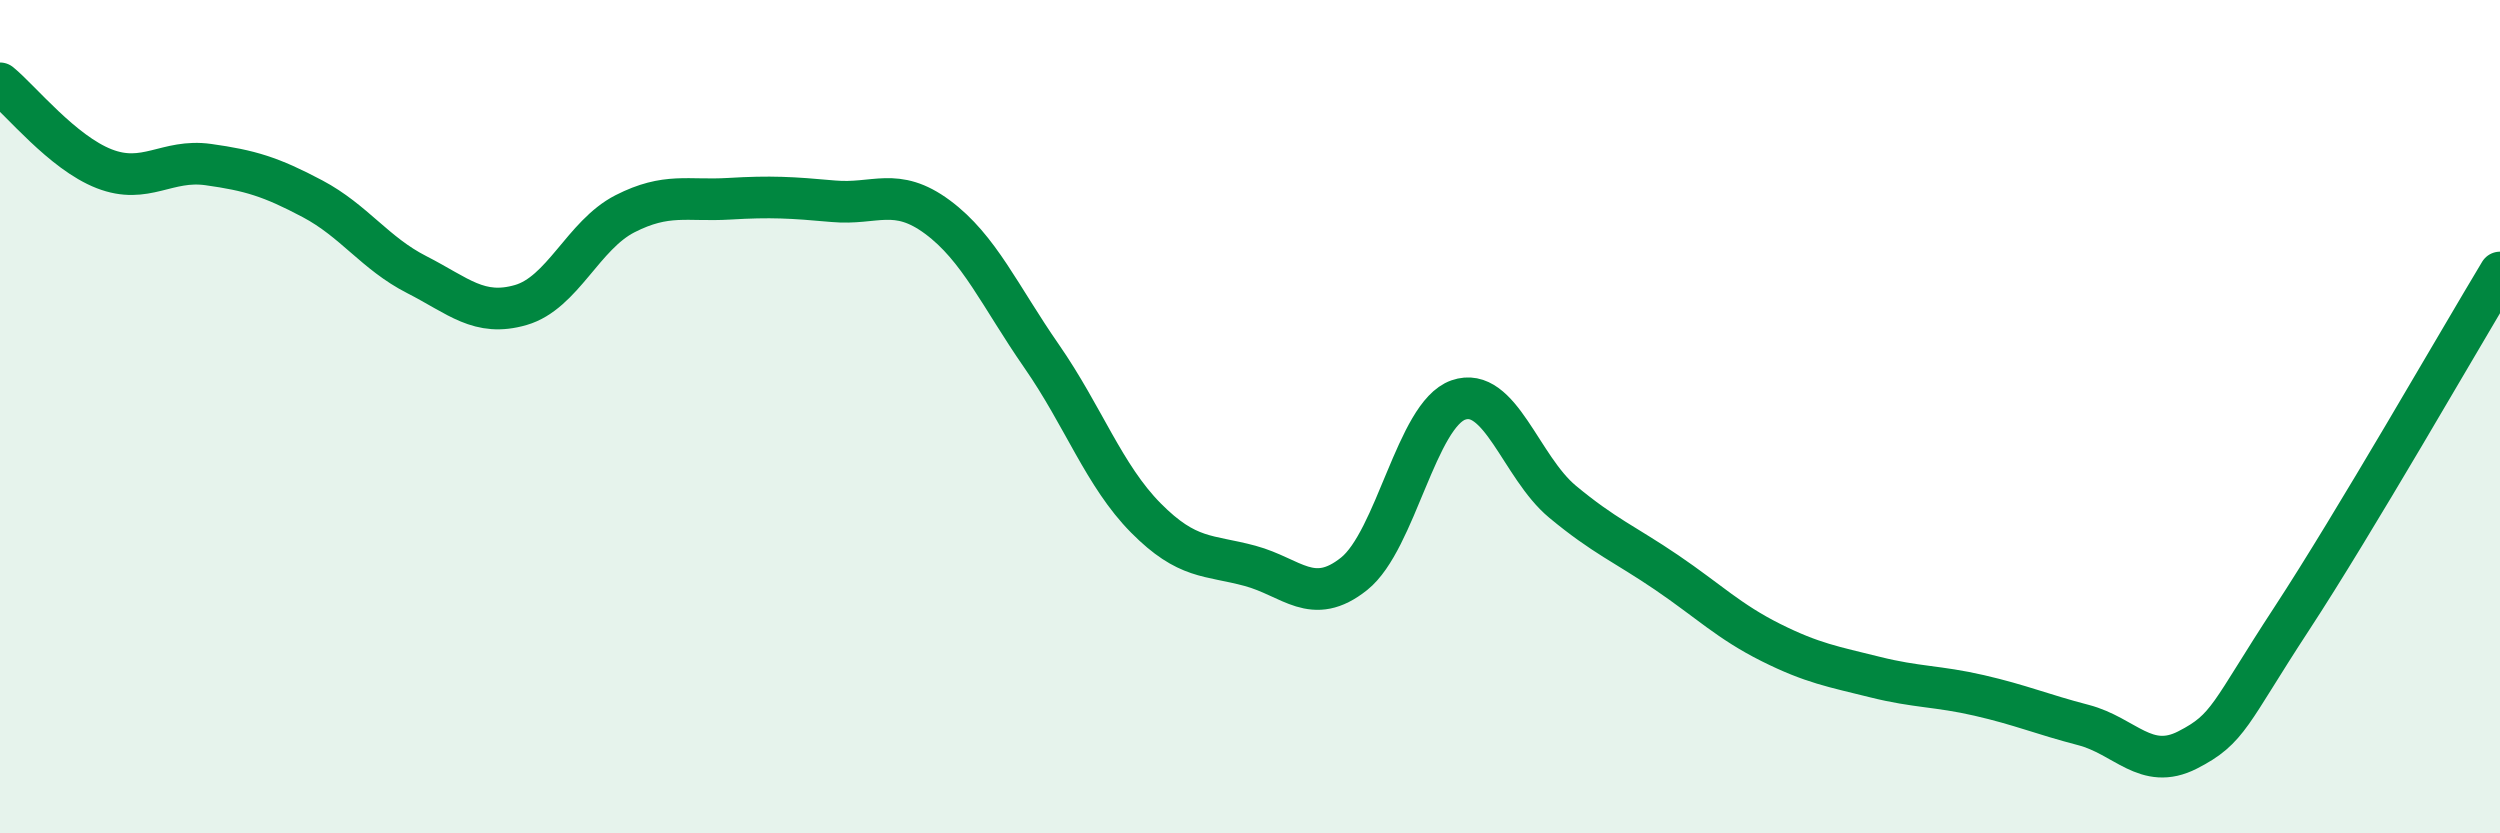
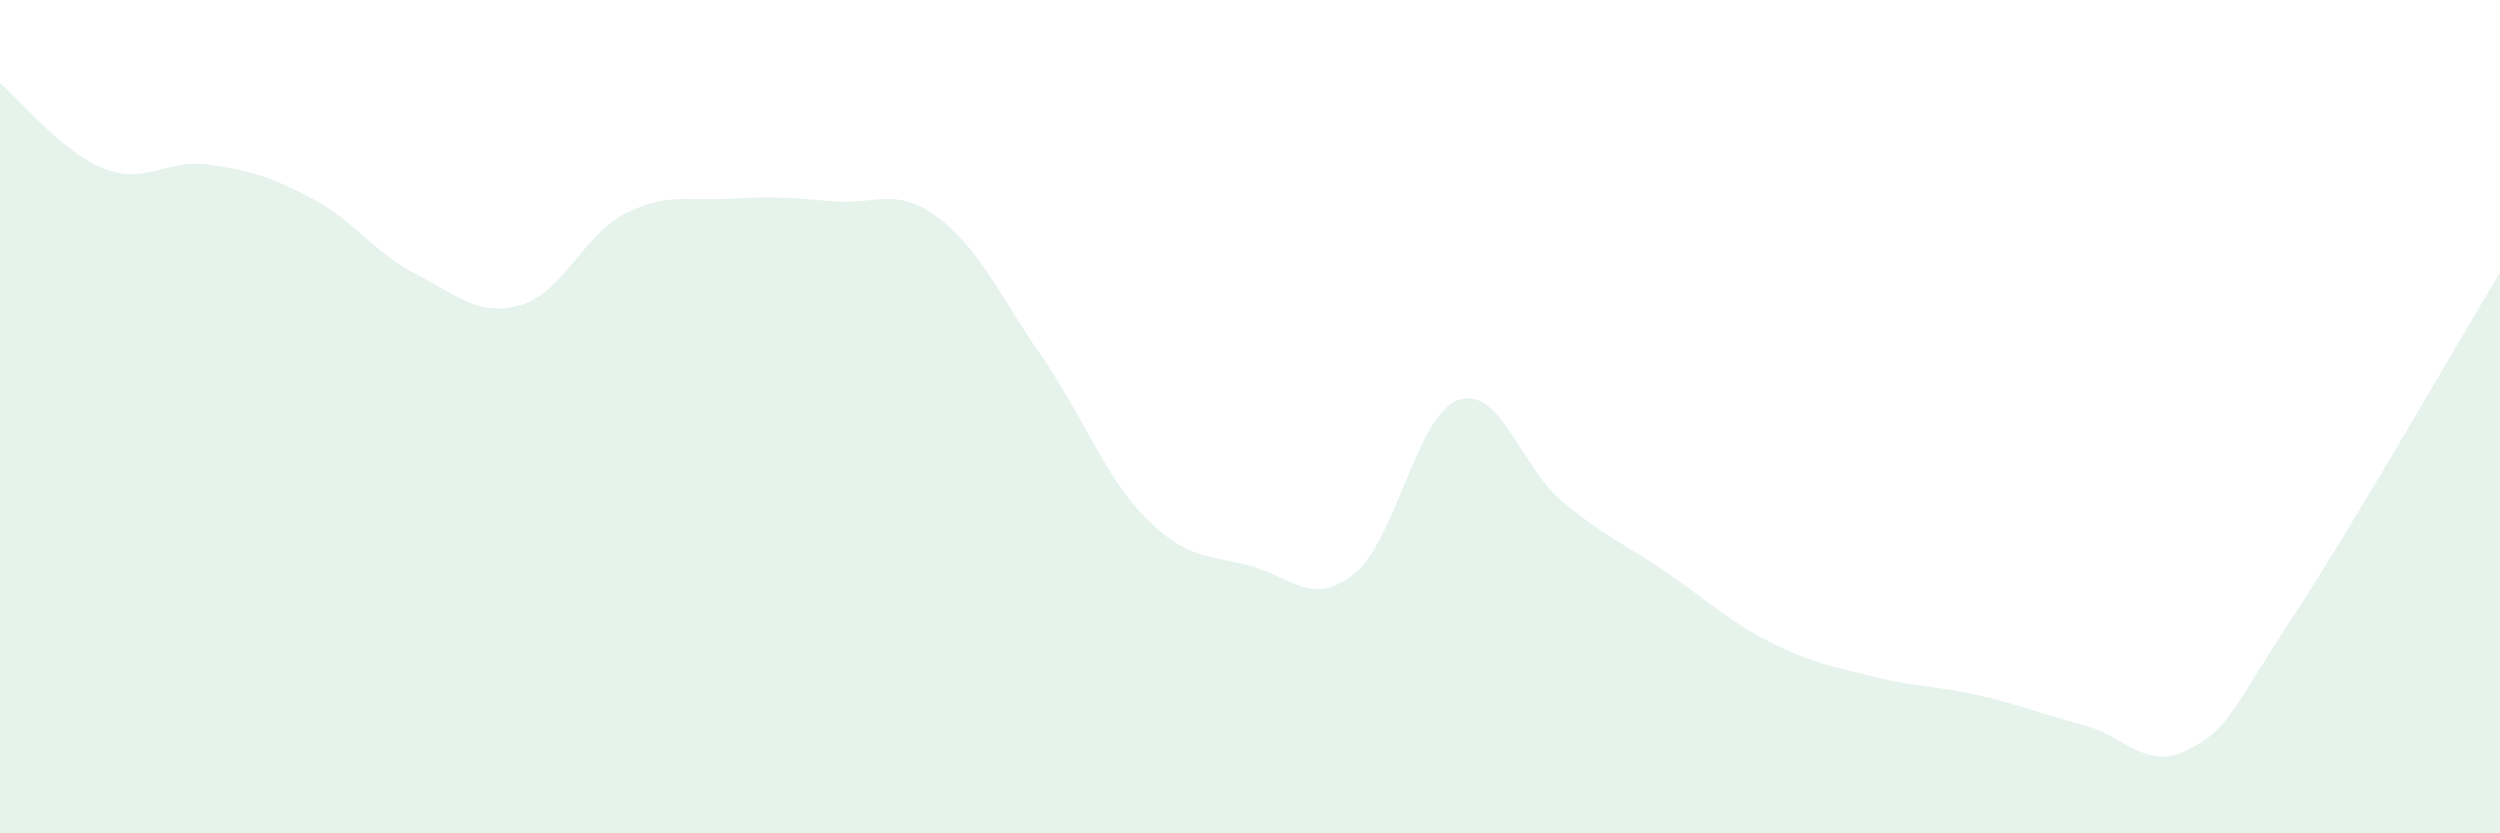
<svg xmlns="http://www.w3.org/2000/svg" width="60" height="20" viewBox="0 0 60 20">
  <path d="M 0,2 C 0.5,2.41 1.5,3.66 2.5,4.05 C 3.5,4.44 4,3.81 5,3.95 C 6,4.09 6.5,4.24 7.5,4.77 C 8.5,5.3 9,6.08 10,6.59 C 11,7.1 11.5,7.61 12.5,7.32 C 13.5,7.03 14,5.64 15,5.13 C 16,4.62 16.5,4.83 17.5,4.77 C 18.5,4.71 19,4.74 20,4.83 C 21,4.92 21.5,4.47 22.5,5.21 C 23.5,5.95 24,7.11 25,8.55 C 26,9.99 26.5,11.42 27.5,12.43 C 28.5,13.44 29,13.31 30,13.58 C 31,13.85 31.5,14.57 32.5,13.77 C 33.5,12.97 34,9.95 35,9.6 C 36,9.25 36.5,11.21 37.5,12.04 C 38.5,12.87 39,13.06 40,13.74 C 41,14.42 41.5,14.92 42.5,15.42 C 43.5,15.92 44,16 45,16.25 C 46,16.5 46.5,16.46 47.5,16.69 C 48.5,16.92 49,17.14 50,17.4 C 51,17.66 51.5,18.51 52.5,18 C 53.5,17.49 53.5,17.14 55,14.85 C 56.5,12.56 59,8.2 60,6.54L60 20L0 20Z" fill="#008740" opacity="0.1" stroke-linecap="round" stroke-linejoin="round" />
-   <path d="M 0,2 C 0.5,2.41 1.5,3.66 2.5,4.05 C 3.5,4.44 4,3.81 5,3.95 C 6,4.09 6.5,4.24 7.5,4.77 C 8.5,5.3 9,6.08 10,6.59 C 11,7.1 11.5,7.61 12.5,7.32 C 13.5,7.03 14,5.64 15,5.13 C 16,4.62 16.5,4.83 17.5,4.77 C 18.5,4.71 19,4.74 20,4.83 C 21,4.92 21.5,4.47 22.5,5.21 C 23.5,5.95 24,7.11 25,8.55 C 26,9.99 26.5,11.42 27.5,12.43 C 28.5,13.44 29,13.31 30,13.58 C 31,13.85 31.5,14.57 32.5,13.77 C 33.5,12.97 34,9.95 35,9.6 C 36,9.25 36.5,11.21 37.5,12.04 C 38.5,12.87 39,13.06 40,13.74 C 41,14.42 41.5,14.92 42.5,15.42 C 43.5,15.92 44,16 45,16.25 C 46,16.5 46.5,16.46 47.5,16.69 C 48.5,16.92 49,17.14 50,17.4 C 51,17.66 51.5,18.51 52.5,18 C 53.5,17.49 53.5,17.14 55,14.85 C 56.5,12.56 59,8.2 60,6.54" stroke="#008740" stroke-width="1" fill="none" stroke-linecap="round" stroke-linejoin="round" />
</svg>